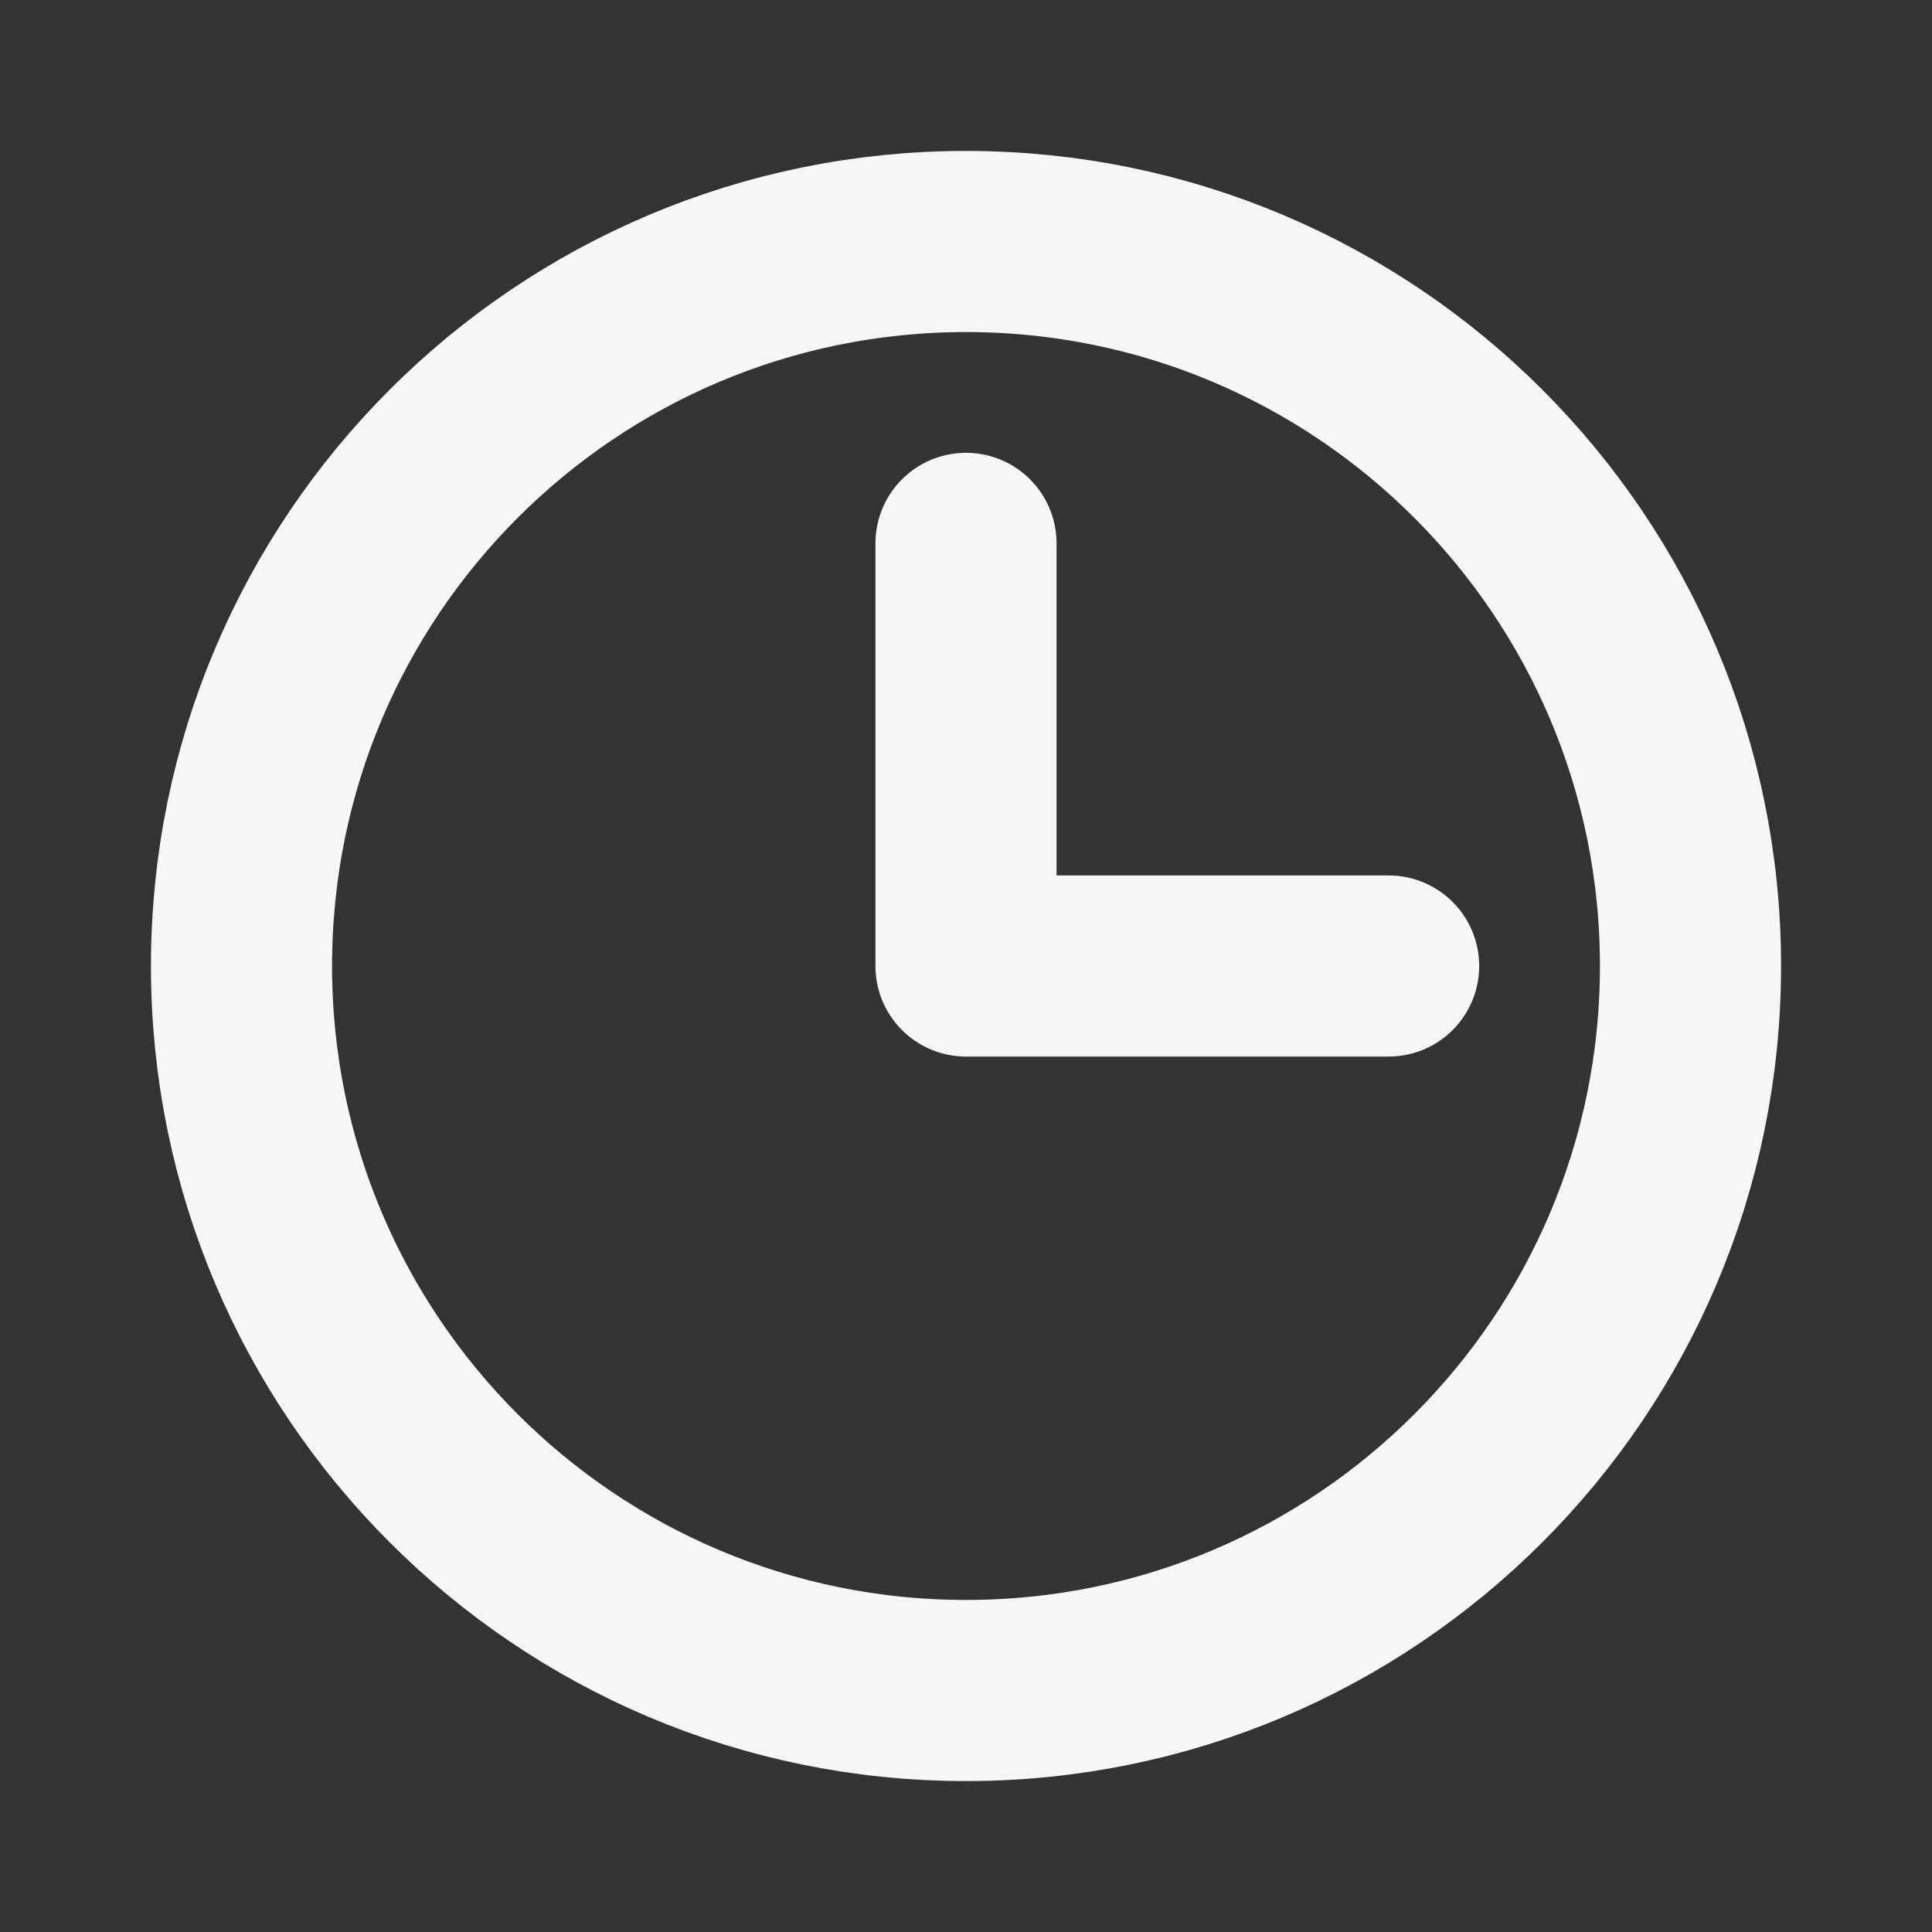
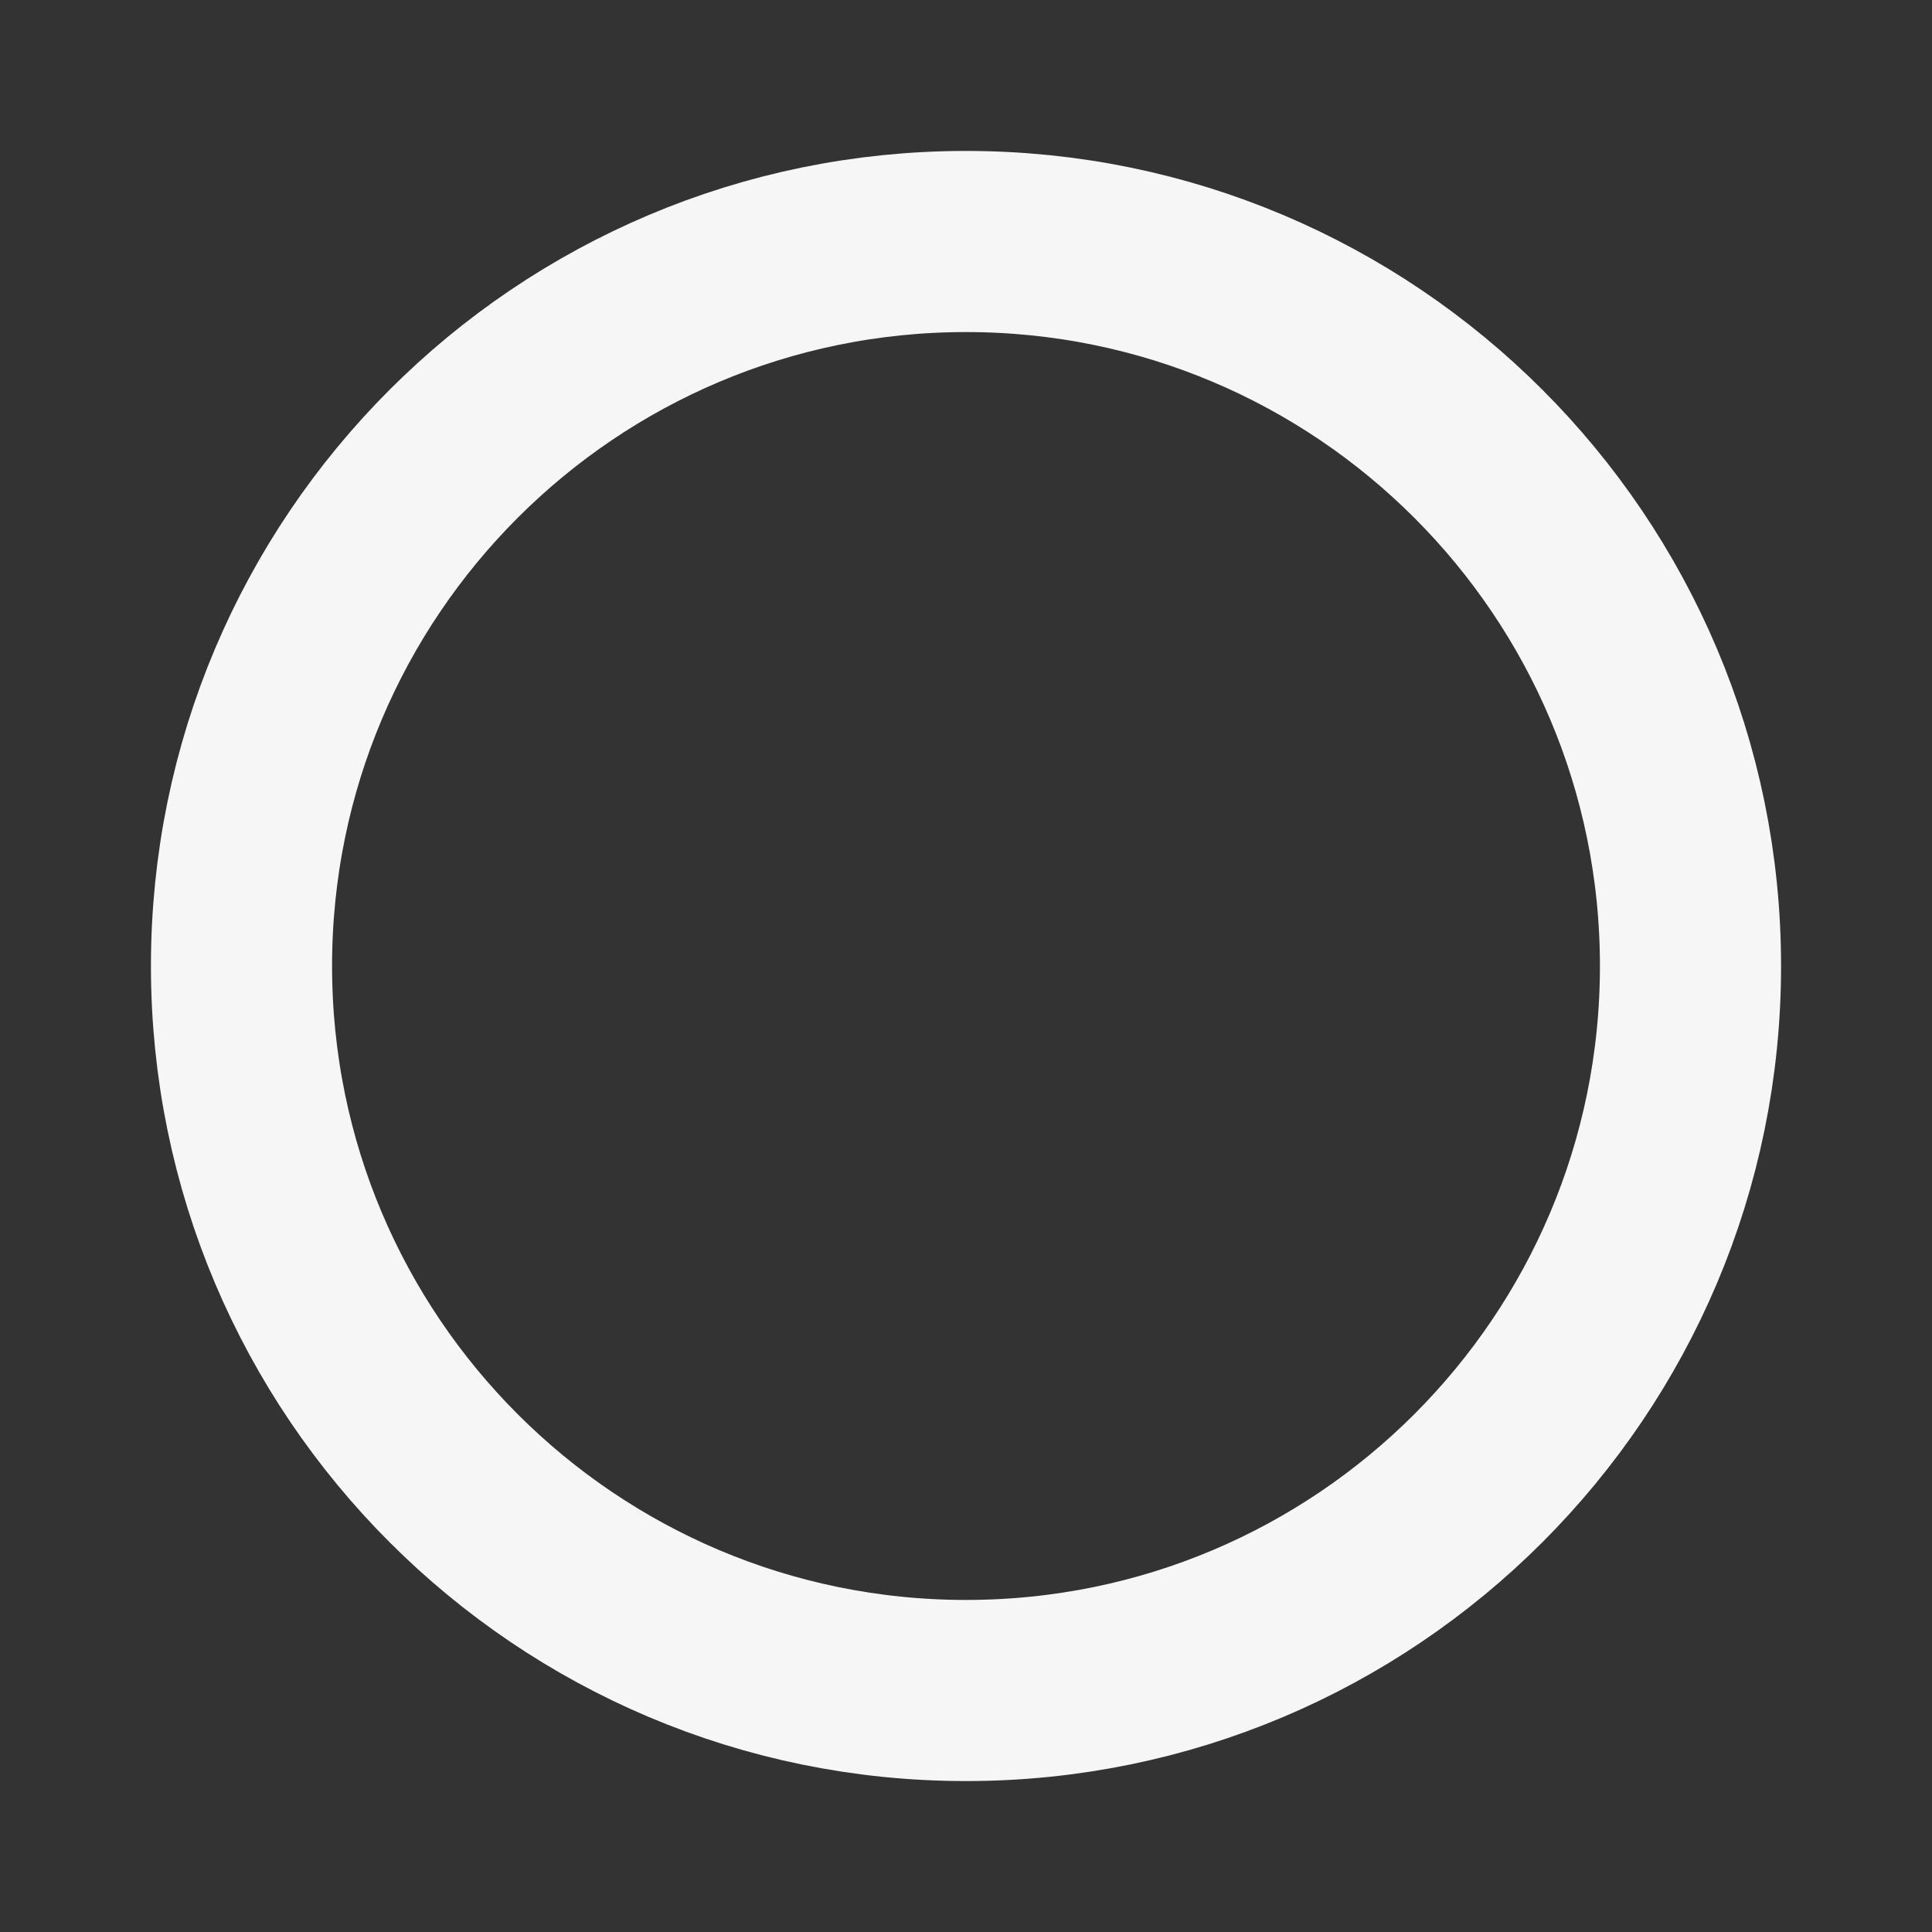
<svg xmlns="http://www.w3.org/2000/svg" width="32" height="32" viewBox="0 0 32 32" fill="none">
  <rect x="0" y="0" width="32" height="32" fill="#333333" stroke="none" />
  <g clip-path="url(#clip0_23_2962)">
    <path d="M16 28C22.627 28 28 22.627 28 16C28 9.373 22.627 4 16 4C9.373 4 4 9.373 4 16C4 22.627 9.373 28 16 28Z" stroke="#F6F6F7" stroke-width="3" stroke-linecap="round" stroke-linejoin="round" />
-     <path d="M16 9V16H23" stroke="#F6F6F7" stroke-width="3" stroke-linecap="round" stroke-linejoin="round" />
  </g>
  <defs>
    <clipPath id="clip0_23_2962">
      <rect width="32" height="32" fill="white" />
    </clipPath>
  </defs>
</svg>